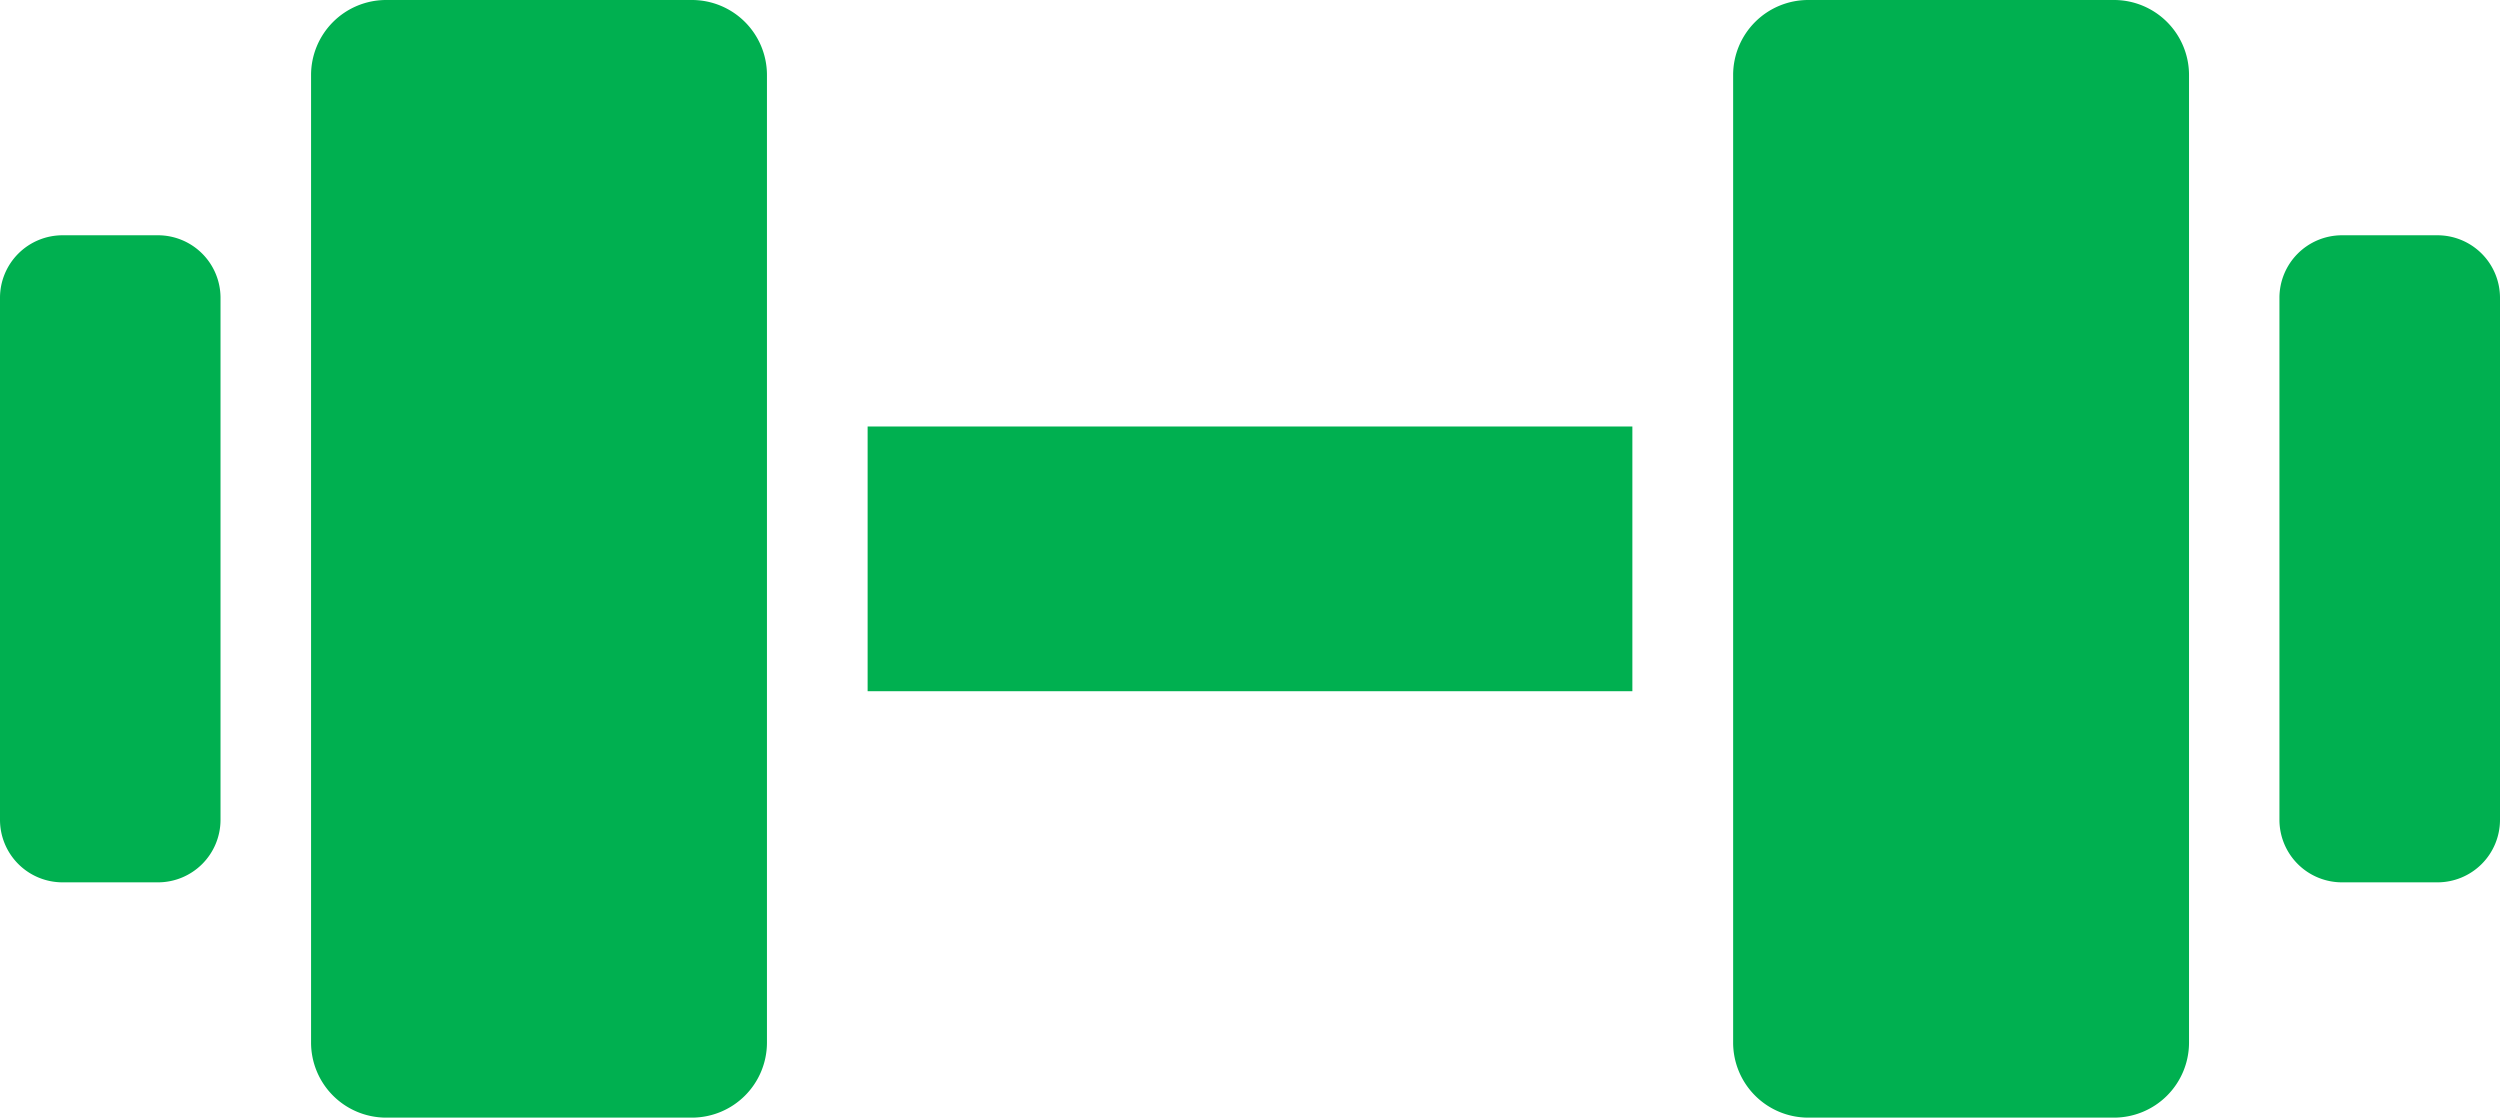
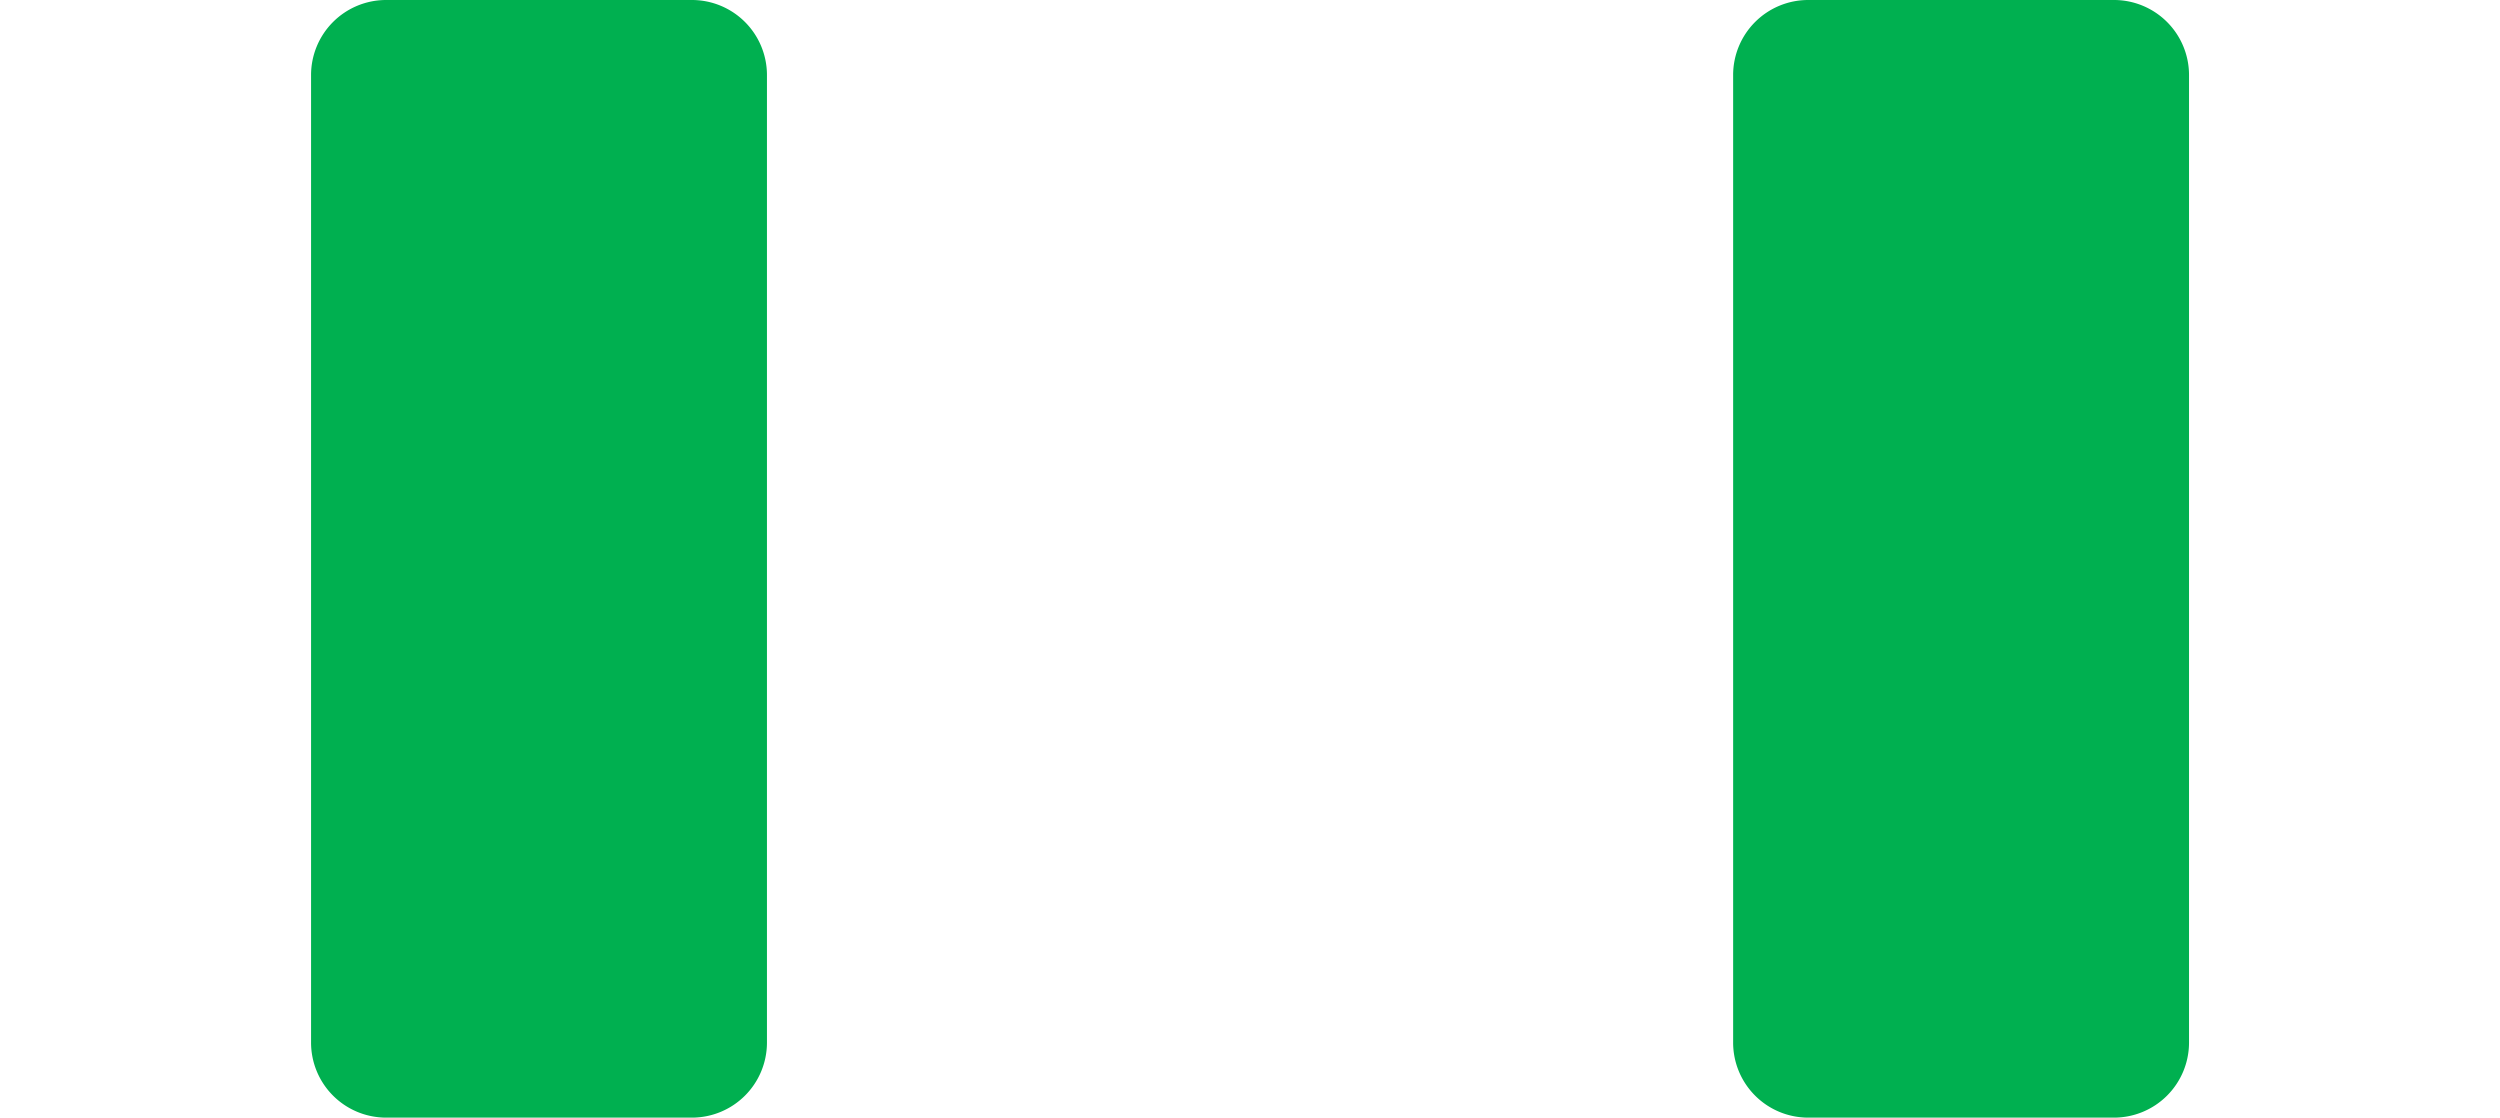
<svg xmlns="http://www.w3.org/2000/svg" width="55.551" height="24.835" viewBox="0 0 55.551 24.835">
  <g id="page-facility-env-icon-05" transform="translate(0 -141.549)">
    <path id="パス_653" data-name="パス 653" d="M72.169,141.549H65.375a1.668,1.668,0,0,0-1.668,1.667v21.5a1.668,1.668,0,0,0,1.668,1.667h6.794a1.668,1.668,0,0,0,1.668-1.667v-21.5A1.668,1.668,0,0,0,72.169,141.549Z" transform="translate(-56.795)" fill="#00b050" />
-     <path id="パス_654" data-name="パス 654" d="M3.513,189.734H1.389A1.39,1.39,0,0,0,0,191.123v11.6a1.39,1.39,0,0,0,1.389,1.389H3.513A1.39,1.39,0,0,0,4.9,202.724v-11.6A1.39,1.39,0,0,0,3.513,189.734Z" transform="translate(0 -42.957)" fill="#00b050" />
-     <rect id="長方形_617" data-name="長方形 617" width="16.993" height="5.882" transform="translate(19.279 151.026)" fill="#00b050" />
    <path id="パス_655" data-name="パス 655" d="M363.392,141.549H356.6a1.668,1.668,0,0,0-1.668,1.667v21.5a1.668,1.668,0,0,0,1.668,1.667h6.794a1.668,1.668,0,0,0,1.668-1.667v-21.5A1.668,1.668,0,0,0,363.392,141.549Z" transform="translate(-316.421)" fill="#00b050" />
-     <path id="パス_656" data-name="パス 656" d="M470.336,189.734h-2.123a1.39,1.39,0,0,0-1.389,1.389v11.6a1.39,1.39,0,0,0,1.389,1.389h2.123a1.39,1.39,0,0,0,1.389-1.389v-11.6A1.39,1.39,0,0,0,470.336,189.734Z" transform="translate(-416.174 -42.957)" fill="#00b050" />
  </g>
</svg>